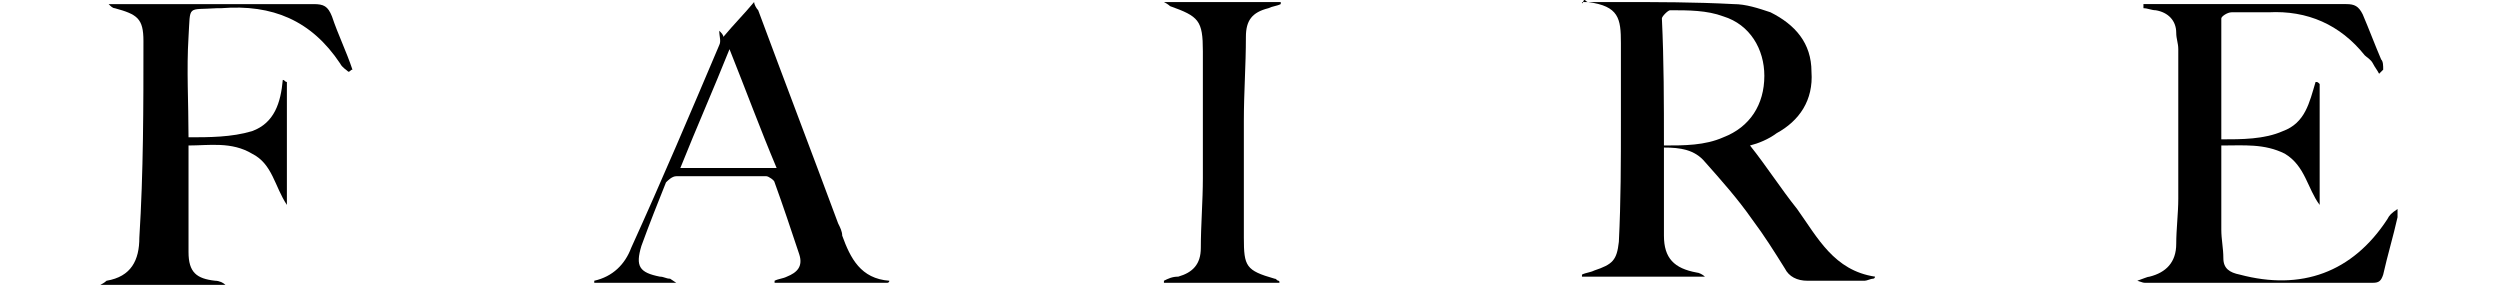
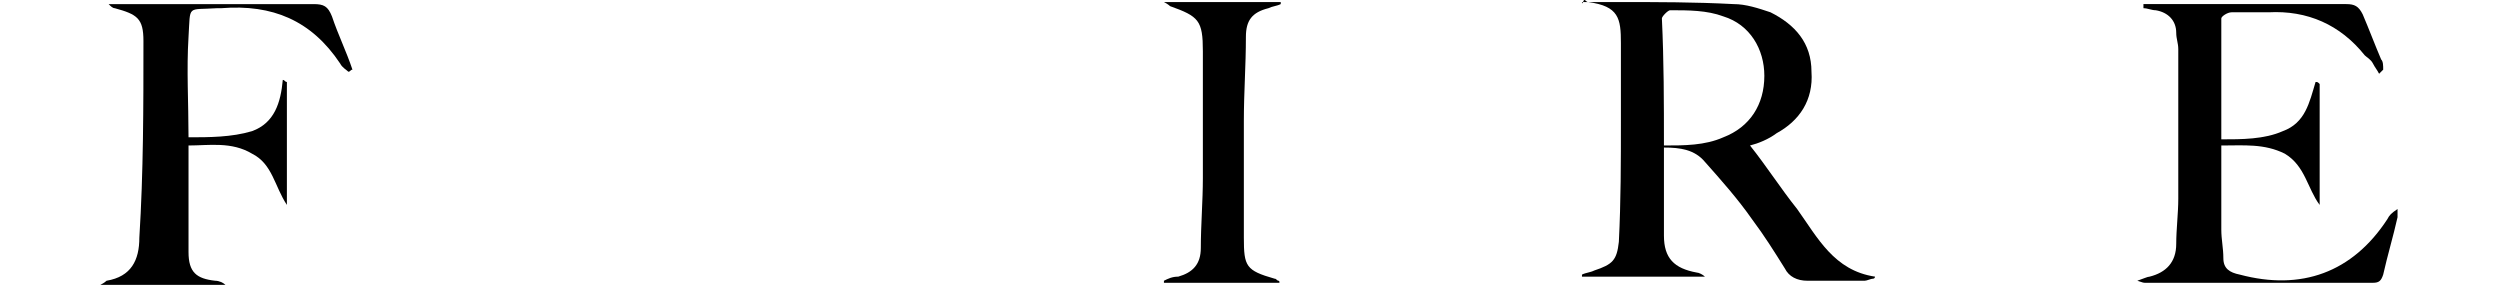
<svg xmlns="http://www.w3.org/2000/svg" width="122" height="13.9" version="1.1" id="Layer_1" x="0px" y="0px" viewBox="0 0 112 13.9" style="enable-background:new 0 0 112 13.9;" xml:space="preserve">
  <g>
    <path d="M72.2,0.1c0.6,0,1.2,0,1.8,0c1.9,0,3.7,0,5.6,0.1c0.6,0,1.2,0.2,1.8,0.4c1.2,0.6,2,1.5,2,2.9c0.1,1.4-0.6,2.4-1.7,3   c-0.4,0.3-0.9,0.5-1.3,0.6c0.8,1,1.5,2.1,2.3,3.1c1,1.4,1.8,3,3.8,3.3c0,0,0,0.1-0.1,0.1c-0.1,0-0.3,0.1-0.4,0.1   c-0.9,0-1.9,0-2.8,0c-0.5,0-0.9-0.2-1.1-0.6c-0.5-0.8-1-1.6-1.6-2.4c-0.7-1-1.5-1.9-2.3-2.8c-0.5-0.6-1.2-0.7-2-0.7   c0,0.9,0,1.9,0,2.8c0,0.5,0,1,0,1.5c0,1.1,0.5,1.6,1.6,1.8c0.1,0,0.3,0.1,0.4,0.2c-2,0-4,0-6,0c0,0,0-0.1,0-0.1   c0.2-0.1,0.4-0.1,0.6-0.2c0.9-0.3,1.1-0.5,1.2-1.4c0.1-2,0.1-3.9,0.1-5.9c0-1.3,0-2.5,0-3.8c0-1.2-0.1-1.8-1.6-2   c-0.1,0-0.1-0.1-0.2-0.1C72.2,0.2,72.2,0.2,72.2,0.1z M76.2,7.1c1,0,2,0,2.9-0.4c1.3-0.5,2-1.6,2-3c0-1.3-0.7-2.5-2-2.9   c-0.8-0.3-1.7-0.3-2.6-0.3c-0.1,0-0.4,0.3-0.4,0.4C76.2,3,76.2,5,76.2,7.1z" />
    <path d="M99.6,0.2c0.2,0,0.3,0,0.5,0c3.1,0,6.3,0,9.4,0c0.4,0,0.6,0.1,0.8,0.5c0.3,0.7,0.6,1.5,0.9,2.2c0.1,0.1,0.1,0.3,0.1,0.5   c-0.1,0.1-0.1,0.1-0.2,0.2c-0.1-0.2-0.2-0.3-0.3-0.5c-0.1-0.2-0.3-0.3-0.4-0.4c-1.2-1.5-2.8-2.2-4.7-2.1c-0.6,0-1.2,0-1.8,0   c-0.2,0-0.5,0.2-0.5,0.3c0,1.9,0,3.9,0,5.9c1,0,2.1,0,3-0.4c1.1-0.4,1.3-1.4,1.6-2.4c0.1,0,0.1,0,0.2,0.1c0,2,0,4,0,5.9   c-0.6-0.8-0.7-1.9-1.7-2.5c-1-0.5-2-0.4-3.1-0.4c0,1.4,0,2.8,0,4.1c0,0.5,0.1,0.9,0.1,1.4c0,0.5,0.3,0.7,0.8,0.8   c3,0.8,5.5-0.1,7.2-2.7c0.1-0.2,0.2-0.3,0.5-0.5c0,0.1,0,0.3,0,0.4c-0.2,0.9-0.5,1.9-0.7,2.8c-0.1,0.3-0.2,0.4-0.5,0.4   c-3.7,0-7.4,0-11.1,0c-0.1,0-0.1,0-0.4-0.1c0.3-0.1,0.5-0.2,0.6-0.2c0.8-0.2,1.3-0.7,1.3-1.6c0-0.7,0.1-1.5,0.1-2.2   c0-2.4,0-4.9,0-7.3c0-0.3-0.1-0.5-0.1-0.8c0-0.6-0.4-1-1-1.1c-0.2,0-0.4-0.1-0.6-0.1C99.6,0.3,99.6,0.2,99.6,0.2z" />
    <path d="M4.2,7.1c0,1.8,0,3.5,0,5.2c0,1,0.4,1.3,1.3,1.4c0.2,0,0.4,0.1,0.5,0.2c-2,0-4,0-6.1,0c0.2-0.1,0.3-0.2,0.3-0.2   c1.2-0.2,1.6-1,1.6-2.1C2,8.4,2,5.2,2,2c0-1.1-0.3-1.3-1.4-1.6c-0.1,0-0.2-0.1-0.3-0.2c0.2,0,0.4,0,0.6,0c3.1,0,6.2,0,9.4,0   c0.5,0,0.7,0.1,0.9,0.6c0.3,0.9,0.7,1.7,1,2.6c-0.1,0-0.1,0.1-0.2,0.1c-0.1-0.1-0.3-0.2-0.4-0.4C10.2,1,8.3,0.2,5.8,0.4   c-0.1,0-0.1,0-0.2,0C4.1,0.5,4.3,0.2,4.2,1.8c-0.1,1.6,0,3.2,0,4.9c1,0,2.1,0,3.1-0.3C8.4,6,8.7,5,8.8,3.9C8.9,3.9,8.9,4,9,4   c0,2,0,4,0,6C8.4,9.1,8.3,8,7.3,7.5C6.3,6.9,5.2,7.1,4.2,7.1z" />
-     <path d="M28,13.8c-1.3,0-2.6,0-4,0c0-0.1,0-0.1,0-0.1c0.9-0.2,1.5-0.8,1.8-1.6c1.5-3.3,2.9-6.6,4.3-9.9c0.1-0.2,0-0.4,0-0.7   c0.1,0.1,0.2,0.2,0.2,0.3c0.5-0.6,1-1.1,1.5-1.7c0,0.1,0.1,0.3,0.2,0.4c1.3,3.5,2.6,6.9,3.9,10.4c0.1,0.2,0.2,0.4,0.2,0.6   c0.4,1.1,0.9,2.1,2.3,2.2c0,0,0,0.1-0.1,0.1c-1.8,0-3.6,0-5.5,0c0,0,0,0,0-0.1c0.2-0.1,0.4-0.1,0.6-0.2c0.5-0.2,0.8-0.5,0.6-1.1   c-0.4-1.2-0.8-2.4-1.2-3.5c0-0.1-0.3-0.3-0.4-0.3c-1.5,0-2.9,0-4.4,0c-0.2,0-0.4,0.2-0.5,0.3c-0.4,1-0.8,2-1.2,3.1   c-0.3,1-0.1,1.3,0.9,1.5c0.2,0,0.3,0.1,0.5,0.1C28,13.8,28,13.8,28,13.8z M28.2,8.2c1.6,0,3.1,0,4.7,0c-0.8-1.9-1.5-3.8-2.3-5.8   C29.8,4.4,29,6.2,28.2,8.2z" />
    <path d="M57.4,13.8c-1.9,0-3.8,0-5.6,0c0,0,0-0.1,0-0.1c0.2-0.1,0.4-0.2,0.7-0.2c0.7-0.2,1.1-0.6,1.1-1.4c0-1.1,0.1-2.3,0.1-3.4   c0-2.1,0-4.1,0-6.2c0-1.5-0.2-1.7-1.6-2.2c0,0-0.1-0.1-0.3-0.2c2,0,3.9,0,5.7,0c0,0,0,0.1,0,0.1c-0.2,0.1-0.4,0.1-0.6,0.2   c-0.8,0.2-1.1,0.6-1.1,1.4c0,1.4-0.1,2.7-0.1,4.1c0,1.9,0,3.8,0,5.7c0,1.4,0.1,1.6,1.5,2c0.1,0,0.1,0.1,0.2,0.1   C57.5,13.8,57.4,13.8,57.4,13.8z" />
  </g>
</svg>